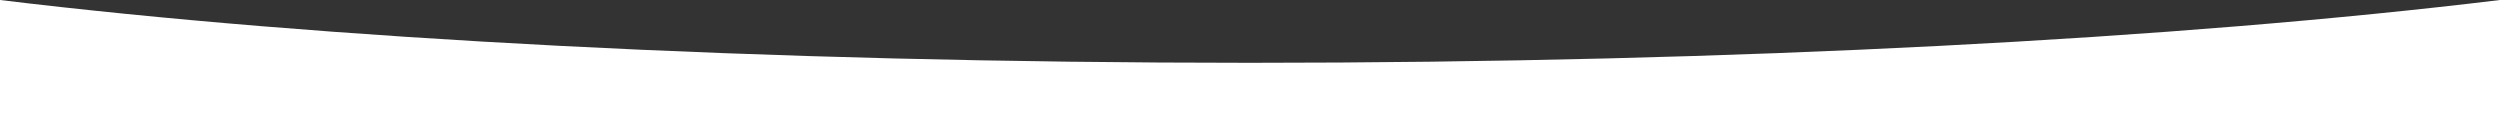
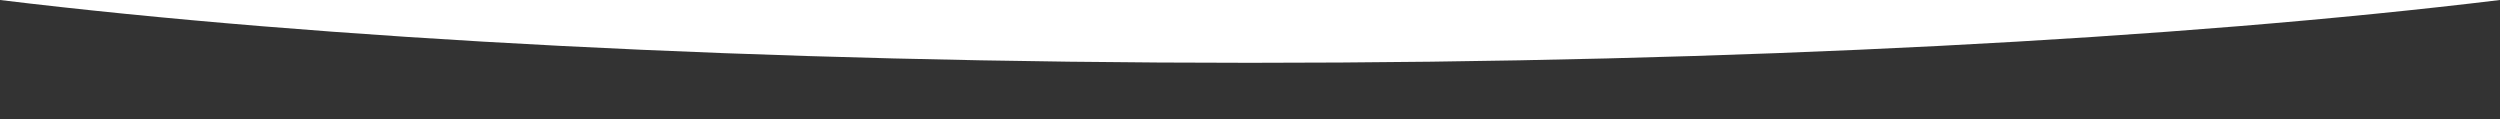
<svg xmlns="http://www.w3.org/2000/svg" id="_Слой_2" viewBox="0 0 445.02 21.18">
  <rect x="0" y="0" width="445.02" height="21.18" fill="#333333" stroke="none" />
  <defs>
    <style>.cls-1{fill:#fff;}</style>
  </defs>
  <g id="_Слой_1-2">
-     <path class="cls-1" d="M222.51,11.18C135.5,11.18,56.78,6.9,0,0V21.18H445.02V0c-56.78,6.9-135.5,11.18-222.51,11.18Z" />
+     <path class="cls-1" d="M222.51,11.18C135.5,11.18,56.78,6.9,0,0H445.02V0c-56.78,6.9-135.5,11.18-222.51,11.18Z" />
  </g>
</svg>